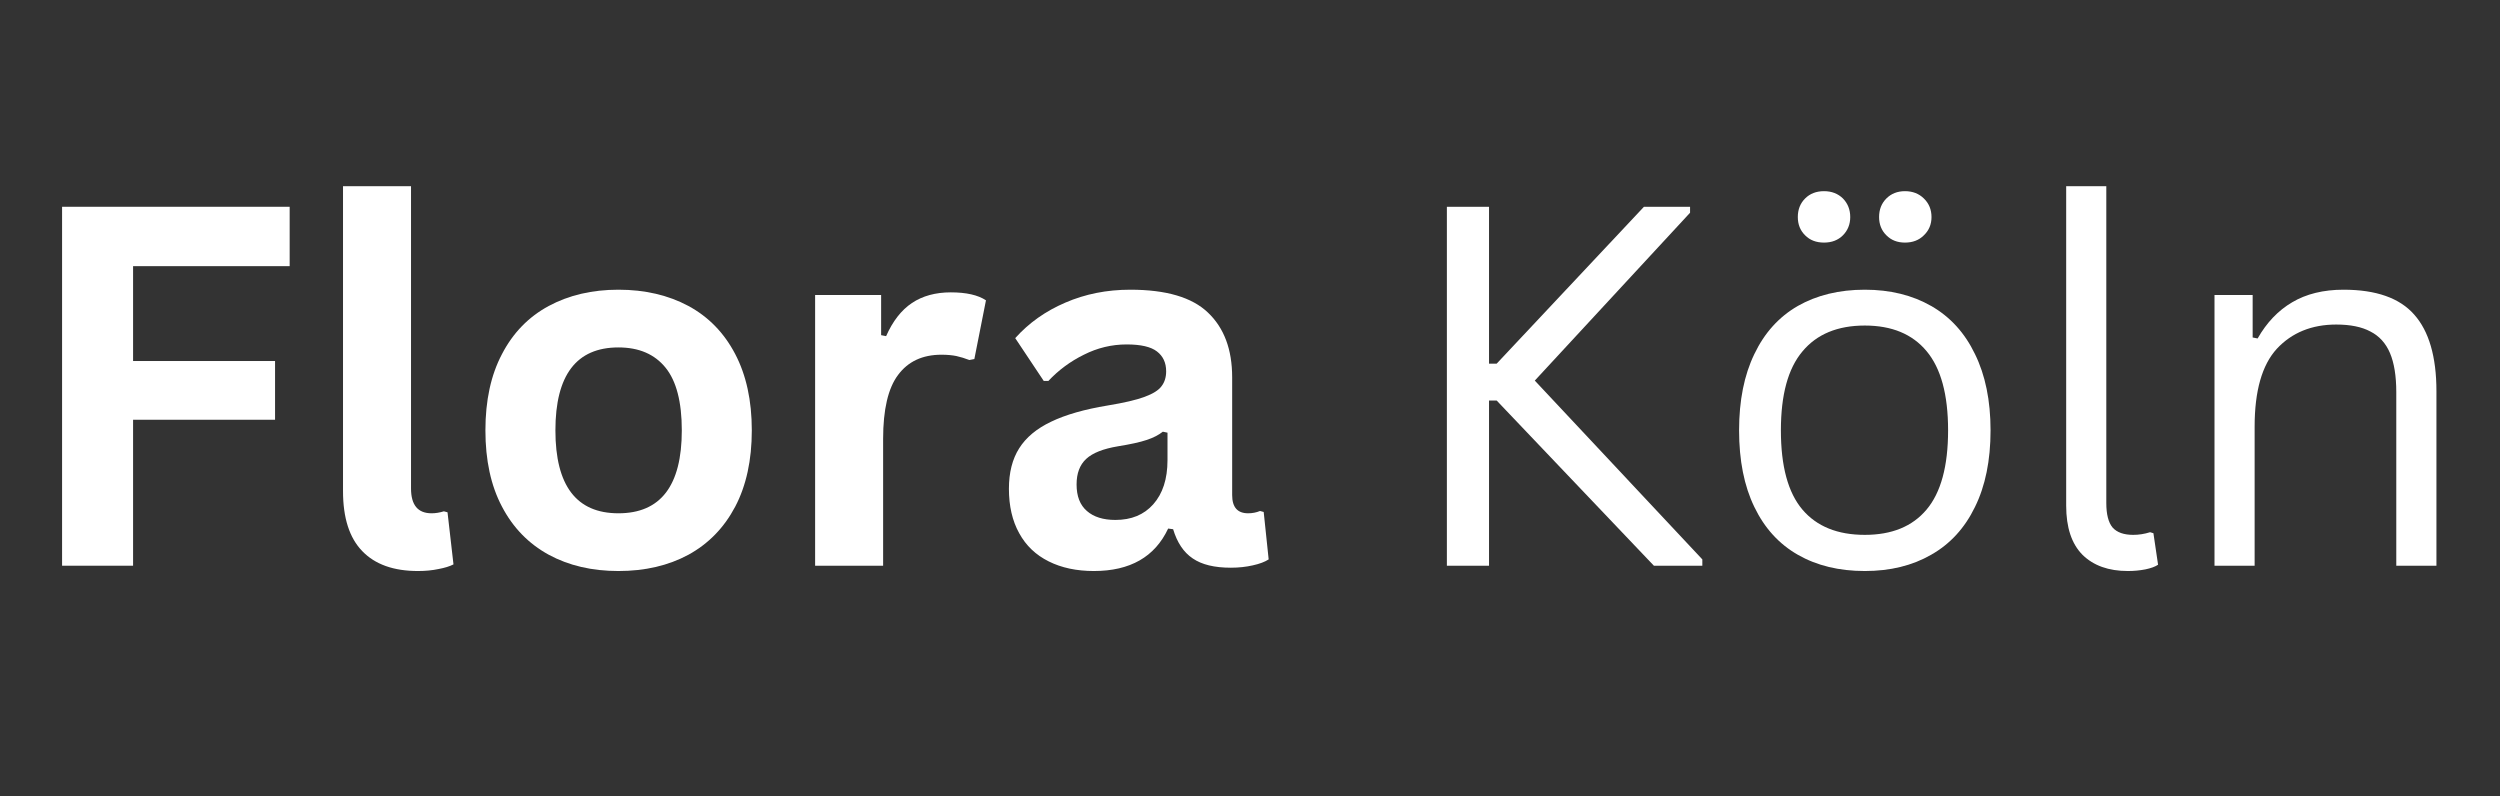
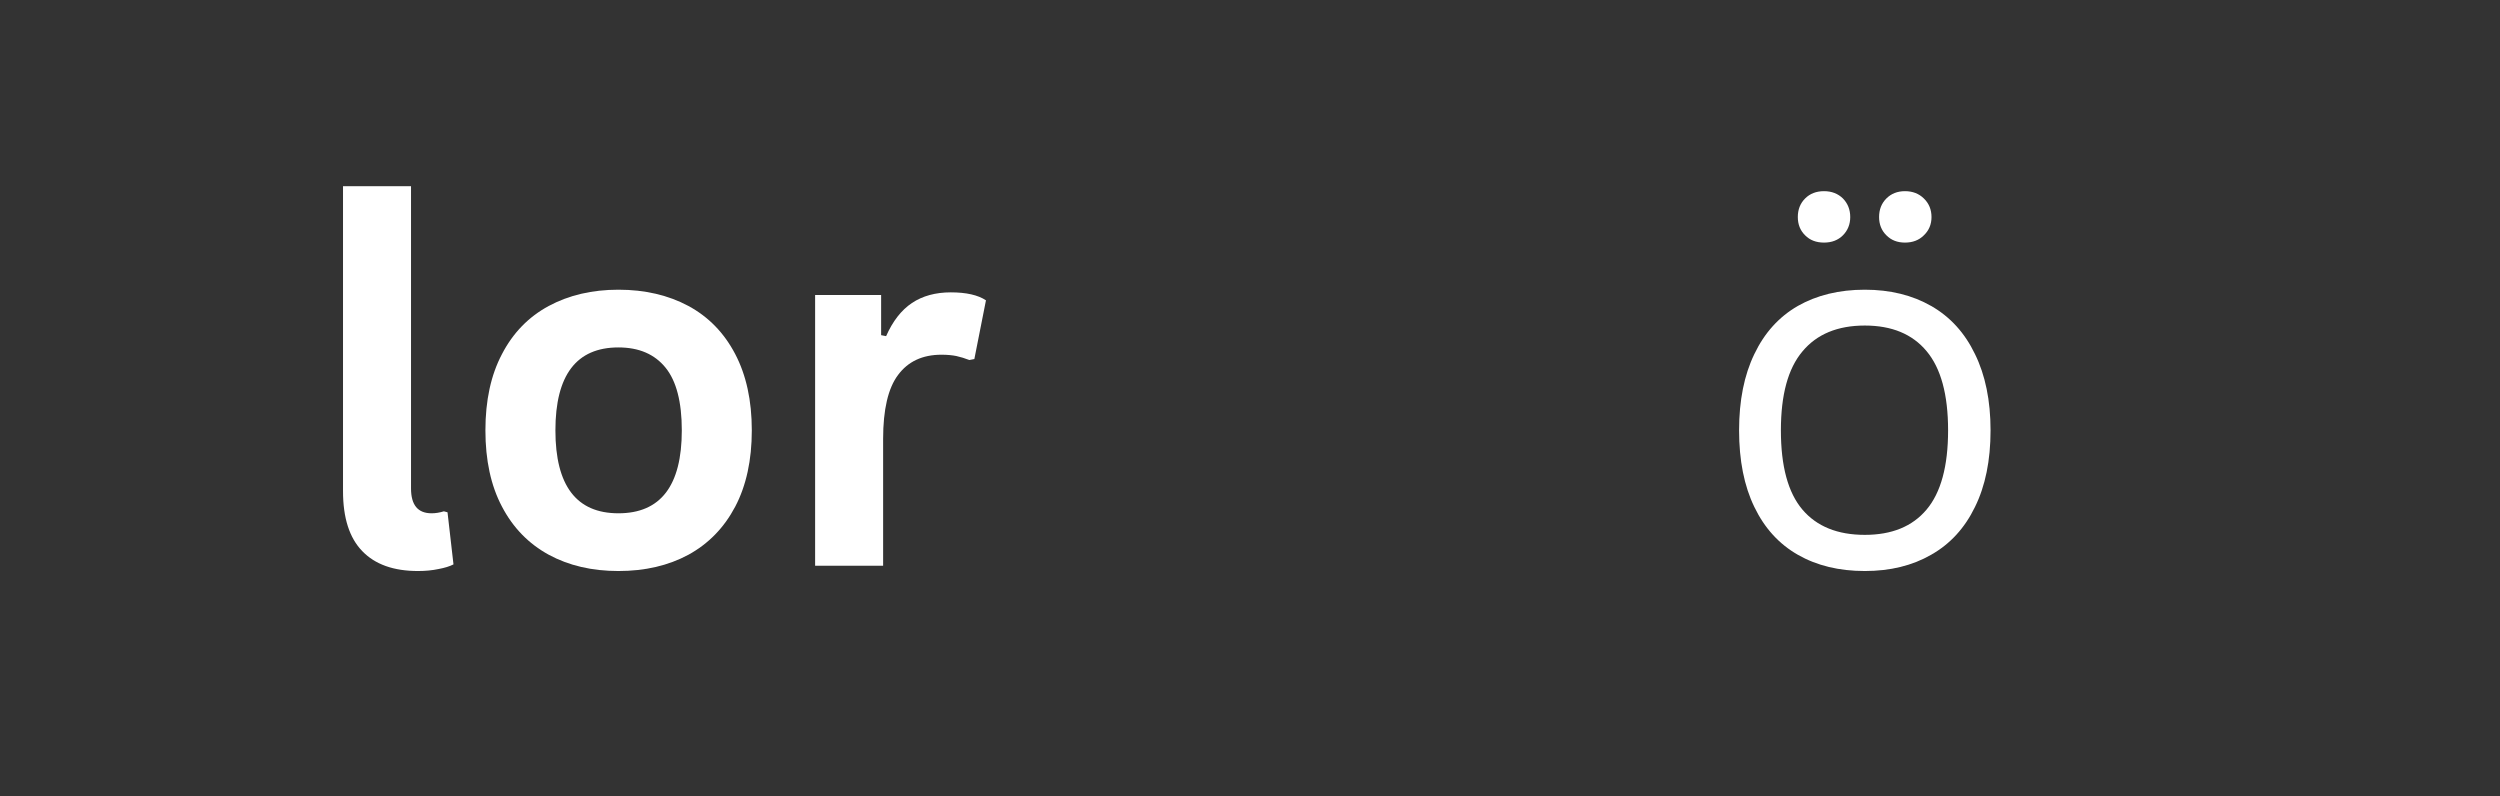
<svg xmlns="http://www.w3.org/2000/svg" height="50" preserveAspectRatio="xMidYMid meet" version="1.0" viewBox="0 0 117.75 37.5" width="157" zoomAndPan="magnify">
  <rect x="0" y="0" width="117.75" height="37.5" fill="#333333" stroke="none" />
  <defs>
    <g />
  </defs>
  <g fill="#ffffff" fill-opacity="1">
    <g transform="translate(0.721, 26.645)">
      <g>
-         <path d="M 12.922 -16.906 L 12.922 -14.109 L 5.547 -14.109 L 5.547 -9.641 L 12.234 -9.641 L 12.234 -6.875 L 5.547 -6.875 L 5.547 0 L 2.203 0 L 2.203 -16.906 Z M 12.922 -16.906" />
-       </g>
+         </g>
    </g>
    <g transform="translate(14.39, 26.645)">
      <g>
        <path d="M 5.297 0.25 C 4.148 0.25 3.273 -0.062 2.672 -0.688 C 2.066 -1.312 1.766 -2.254 1.766 -3.516 L 1.766 -17.875 L 4.969 -17.875 L 4.969 -3.641 C 4.969 -2.859 5.289 -2.469 5.938 -2.469 C 6.125 -2.469 6.316 -2.5 6.516 -2.562 L 6.688 -2.516 L 6.969 -0.062 C 6.789 0.031 6.555 0.102 6.266 0.156 C 5.973 0.219 5.648 0.25 5.297 0.25 Z M 5.297 0.25" />
      </g>
    </g>
    <g transform="translate(21.722, 26.645)">
      <g>
        <path d="M 7.406 0.25 C 6.164 0.25 5.07 -0.004 4.125 -0.516 C 3.176 -1.035 2.441 -1.789 1.922 -2.781 C 1.398 -3.77 1.141 -4.969 1.141 -6.375 C 1.141 -7.781 1.398 -8.977 1.922 -9.969 C 2.441 -10.969 3.176 -11.723 4.125 -12.234 C 5.07 -12.742 6.164 -13 7.406 -13 C 8.656 -13 9.754 -12.742 10.703 -12.234 C 11.648 -11.723 12.383 -10.969 12.906 -9.969 C 13.426 -8.977 13.688 -7.781 13.688 -6.375 C 13.688 -4.969 13.426 -3.77 12.906 -2.781 C 12.383 -1.789 11.648 -1.035 10.703 -0.516 C 9.754 -0.004 8.656 0.25 7.406 0.25 Z M 7.406 -2.469 C 9.395 -2.469 10.391 -3.77 10.391 -6.375 C 10.391 -7.719 10.133 -8.703 9.625 -9.328 C 9.113 -9.961 8.375 -10.281 7.406 -10.281 C 5.426 -10.281 4.438 -8.977 4.438 -6.375 C 4.438 -3.77 5.426 -2.469 7.406 -2.469 Z M 7.406 -2.469" />
      </g>
    </g>
    <g transform="translate(36.548, 26.645)">
      <g>
        <path d="M 1.844 0 L 1.844 -12.75 L 4.953 -12.75 L 4.953 -10.859 L 5.188 -10.812 C 5.5 -11.52 5.906 -12.039 6.406 -12.375 C 6.906 -12.707 7.516 -12.875 8.234 -12.875 C 8.961 -12.875 9.516 -12.75 9.891 -12.5 L 9.344 -9.734 L 9.109 -9.688 C 8.898 -9.77 8.695 -9.832 8.5 -9.875 C 8.312 -9.914 8.078 -9.938 7.797 -9.938 C 6.898 -9.938 6.219 -9.617 5.75 -8.984 C 5.281 -8.359 5.047 -7.352 5.047 -5.969 L 5.047 0 Z M 1.844 0" />
      </g>
    </g>
    <g transform="translate(46.551, 26.645)">
      <g>
-         <path d="M 4.969 0.25 C 4.156 0.25 3.445 0.098 2.844 -0.203 C 2.238 -0.504 1.773 -0.945 1.453 -1.531 C 1.129 -2.113 0.969 -2.812 0.969 -3.625 C 0.969 -4.383 1.129 -5.02 1.453 -5.531 C 1.773 -6.039 2.273 -6.457 2.953 -6.781 C 3.641 -7.113 4.531 -7.367 5.625 -7.547 C 6.383 -7.672 6.961 -7.805 7.359 -7.953 C 7.754 -8.098 8.02 -8.266 8.156 -8.453 C 8.301 -8.641 8.375 -8.875 8.375 -9.156 C 8.375 -9.562 8.227 -9.875 7.938 -10.094 C 7.656 -10.312 7.18 -10.422 6.516 -10.422 C 5.805 -10.422 5.133 -10.258 4.5 -9.938 C 3.863 -9.625 3.305 -9.211 2.828 -8.703 L 2.609 -8.703 L 1.266 -10.719 C 1.91 -11.438 2.695 -11.992 3.625 -12.391 C 4.562 -12.797 5.582 -13 6.688 -13 C 8.375 -13 9.594 -12.641 10.344 -11.922 C 11.102 -11.203 11.484 -10.188 11.484 -8.875 L 11.484 -3.328 C 11.484 -2.754 11.734 -2.469 12.234 -2.469 C 12.43 -2.469 12.617 -2.504 12.797 -2.578 L 12.969 -2.531 L 13.203 -0.297 C 13.023 -0.18 12.773 -0.086 12.453 -0.016 C 12.141 0.055 11.797 0.094 11.422 0.094 C 10.648 0.094 10.051 -0.051 9.625 -0.344 C 9.195 -0.633 8.891 -1.094 8.703 -1.719 L 8.469 -1.75 C 7.844 -0.414 6.676 0.25 4.969 0.25 Z M 5.984 -2.156 C 6.734 -2.156 7.328 -2.398 7.766 -2.891 C 8.211 -3.391 8.438 -4.082 8.438 -4.969 L 8.438 -6.266 L 8.219 -6.312 C 8.02 -6.156 7.766 -6.023 7.453 -5.922 C 7.141 -5.816 6.691 -5.719 6.109 -5.625 C 5.41 -5.508 4.91 -5.312 4.609 -5.031 C 4.305 -4.75 4.156 -4.348 4.156 -3.828 C 4.156 -3.273 4.316 -2.859 4.641 -2.578 C 4.961 -2.297 5.41 -2.156 5.984 -2.156 Z M 5.984 -2.156" />
-       </g>
+         </g>
    </g>
    <g transform="translate(60.001, 26.645)">
      <g />
    </g>
  </g>
  <g fill="#ffffff" fill-opacity="1">
    <g transform="translate(65.586, 26.645)">
      <g>
-         <path d="M 2.562 0 L 2.562 -16.906 L 4.547 -16.906 L 4.547 -9.516 L 4.906 -9.516 L 11.844 -16.906 L 14.016 -16.906 L 14.016 -16.625 L 6.703 -8.719 L 14.594 -0.297 L 14.594 0 L 12.312 0 L 4.906 -7.781 L 4.547 -7.781 L 4.547 0 Z M 2.562 0" />
-       </g>
+         </g>
    </g>
    <g transform="translate(80.505, 26.645)">
      <g>
        <path d="M 7.328 0.25 C 6.117 0.25 5.066 -0.004 4.172 -0.516 C 3.285 -1.023 2.602 -1.773 2.125 -2.766 C 1.645 -3.754 1.406 -4.957 1.406 -6.375 C 1.406 -7.781 1.645 -8.977 2.125 -9.969 C 2.602 -10.969 3.285 -11.723 4.172 -12.234 C 5.066 -12.742 6.117 -13 7.328 -13 C 8.523 -13 9.566 -12.742 10.453 -12.234 C 11.348 -11.723 12.035 -10.969 12.516 -9.969 C 13.004 -8.977 13.25 -7.781 13.25 -6.375 C 13.25 -4.957 13.004 -3.754 12.516 -2.766 C 12.035 -1.773 11.348 -1.023 10.453 -0.516 C 9.566 -0.004 8.523 0.25 7.328 0.25 Z M 7.328 -1.453 C 8.598 -1.453 9.566 -1.848 10.234 -2.641 C 10.91 -3.441 11.25 -4.688 11.25 -6.375 C 11.25 -8.062 10.91 -9.305 10.234 -10.109 C 9.566 -10.91 8.598 -11.312 7.328 -11.312 C 6.047 -11.312 5.066 -10.906 4.391 -10.094 C 3.711 -9.289 3.375 -8.051 3.375 -6.375 C 3.375 -4.688 3.711 -3.441 4.391 -2.641 C 5.066 -1.848 6.047 -1.453 7.328 -1.453 Z M 5.406 -15.219 C 5.039 -15.219 4.742 -15.332 4.516 -15.562 C 4.285 -15.789 4.172 -16.078 4.172 -16.422 C 4.172 -16.773 4.285 -17.066 4.516 -17.297 C 4.742 -17.523 5.039 -17.641 5.406 -17.641 C 5.77 -17.641 6.066 -17.523 6.297 -17.297 C 6.523 -17.066 6.641 -16.773 6.641 -16.422 C 6.641 -16.078 6.523 -15.789 6.297 -15.562 C 6.066 -15.332 5.77 -15.219 5.406 -15.219 Z M 9.219 -15.219 C 8.863 -15.219 8.57 -15.332 8.344 -15.562 C 8.113 -15.789 8 -16.078 8 -16.422 C 8 -16.773 8.113 -17.066 8.344 -17.297 C 8.57 -17.523 8.863 -17.641 9.219 -17.641 C 9.582 -17.641 9.879 -17.523 10.109 -17.297 C 10.348 -17.066 10.469 -16.773 10.469 -16.422 C 10.469 -16.078 10.348 -15.789 10.109 -15.562 C 9.879 -15.332 9.582 -15.219 9.219 -15.219 Z M 9.219 -15.219" />
      </g>
    </g>
    <g transform="translate(95.145, 26.645)">
      <g>
-         <path d="M 5.078 0.25 C 4.172 0.25 3.457 -0.004 2.938 -0.516 C 2.426 -1.035 2.172 -1.805 2.172 -2.828 L 2.172 -17.875 L 4.062 -17.875 L 4.062 -2.953 C 4.062 -2.422 4.16 -2.035 4.359 -1.797 C 4.566 -1.566 4.891 -1.453 5.328 -1.453 C 5.586 -1.453 5.852 -1.492 6.125 -1.578 L 6.281 -1.531 L 6.5 -0.047 C 6.363 0.047 6.164 0.117 5.906 0.172 C 5.645 0.223 5.367 0.25 5.078 0.25 Z M 5.078 0.25" />
-       </g>
+         </g>
    </g>
    <g transform="translate(102.084, 26.645)">
      <g>
-         <path d="M 2.219 0 L 2.219 -12.75 L 4.016 -12.75 L 4.016 -10.75 L 4.25 -10.703 C 4.676 -11.453 5.219 -12.02 5.875 -12.406 C 6.539 -12.801 7.348 -13 8.297 -13 C 9.828 -13 10.938 -12.609 11.625 -11.828 C 12.32 -11.047 12.672 -9.844 12.672 -8.219 L 12.672 0 L 10.781 0 L 10.781 -8.172 C 10.781 -8.941 10.68 -9.555 10.484 -10.016 C 10.285 -10.484 9.977 -10.82 9.562 -11.031 C 9.156 -11.25 8.617 -11.359 7.953 -11.359 C 6.797 -11.359 5.863 -10.977 5.156 -10.219 C 4.457 -9.457 4.109 -8.234 4.109 -6.547 L 4.109 0 Z M 2.219 0" />
-       </g>
+         </g>
    </g>
  </g>
</svg>